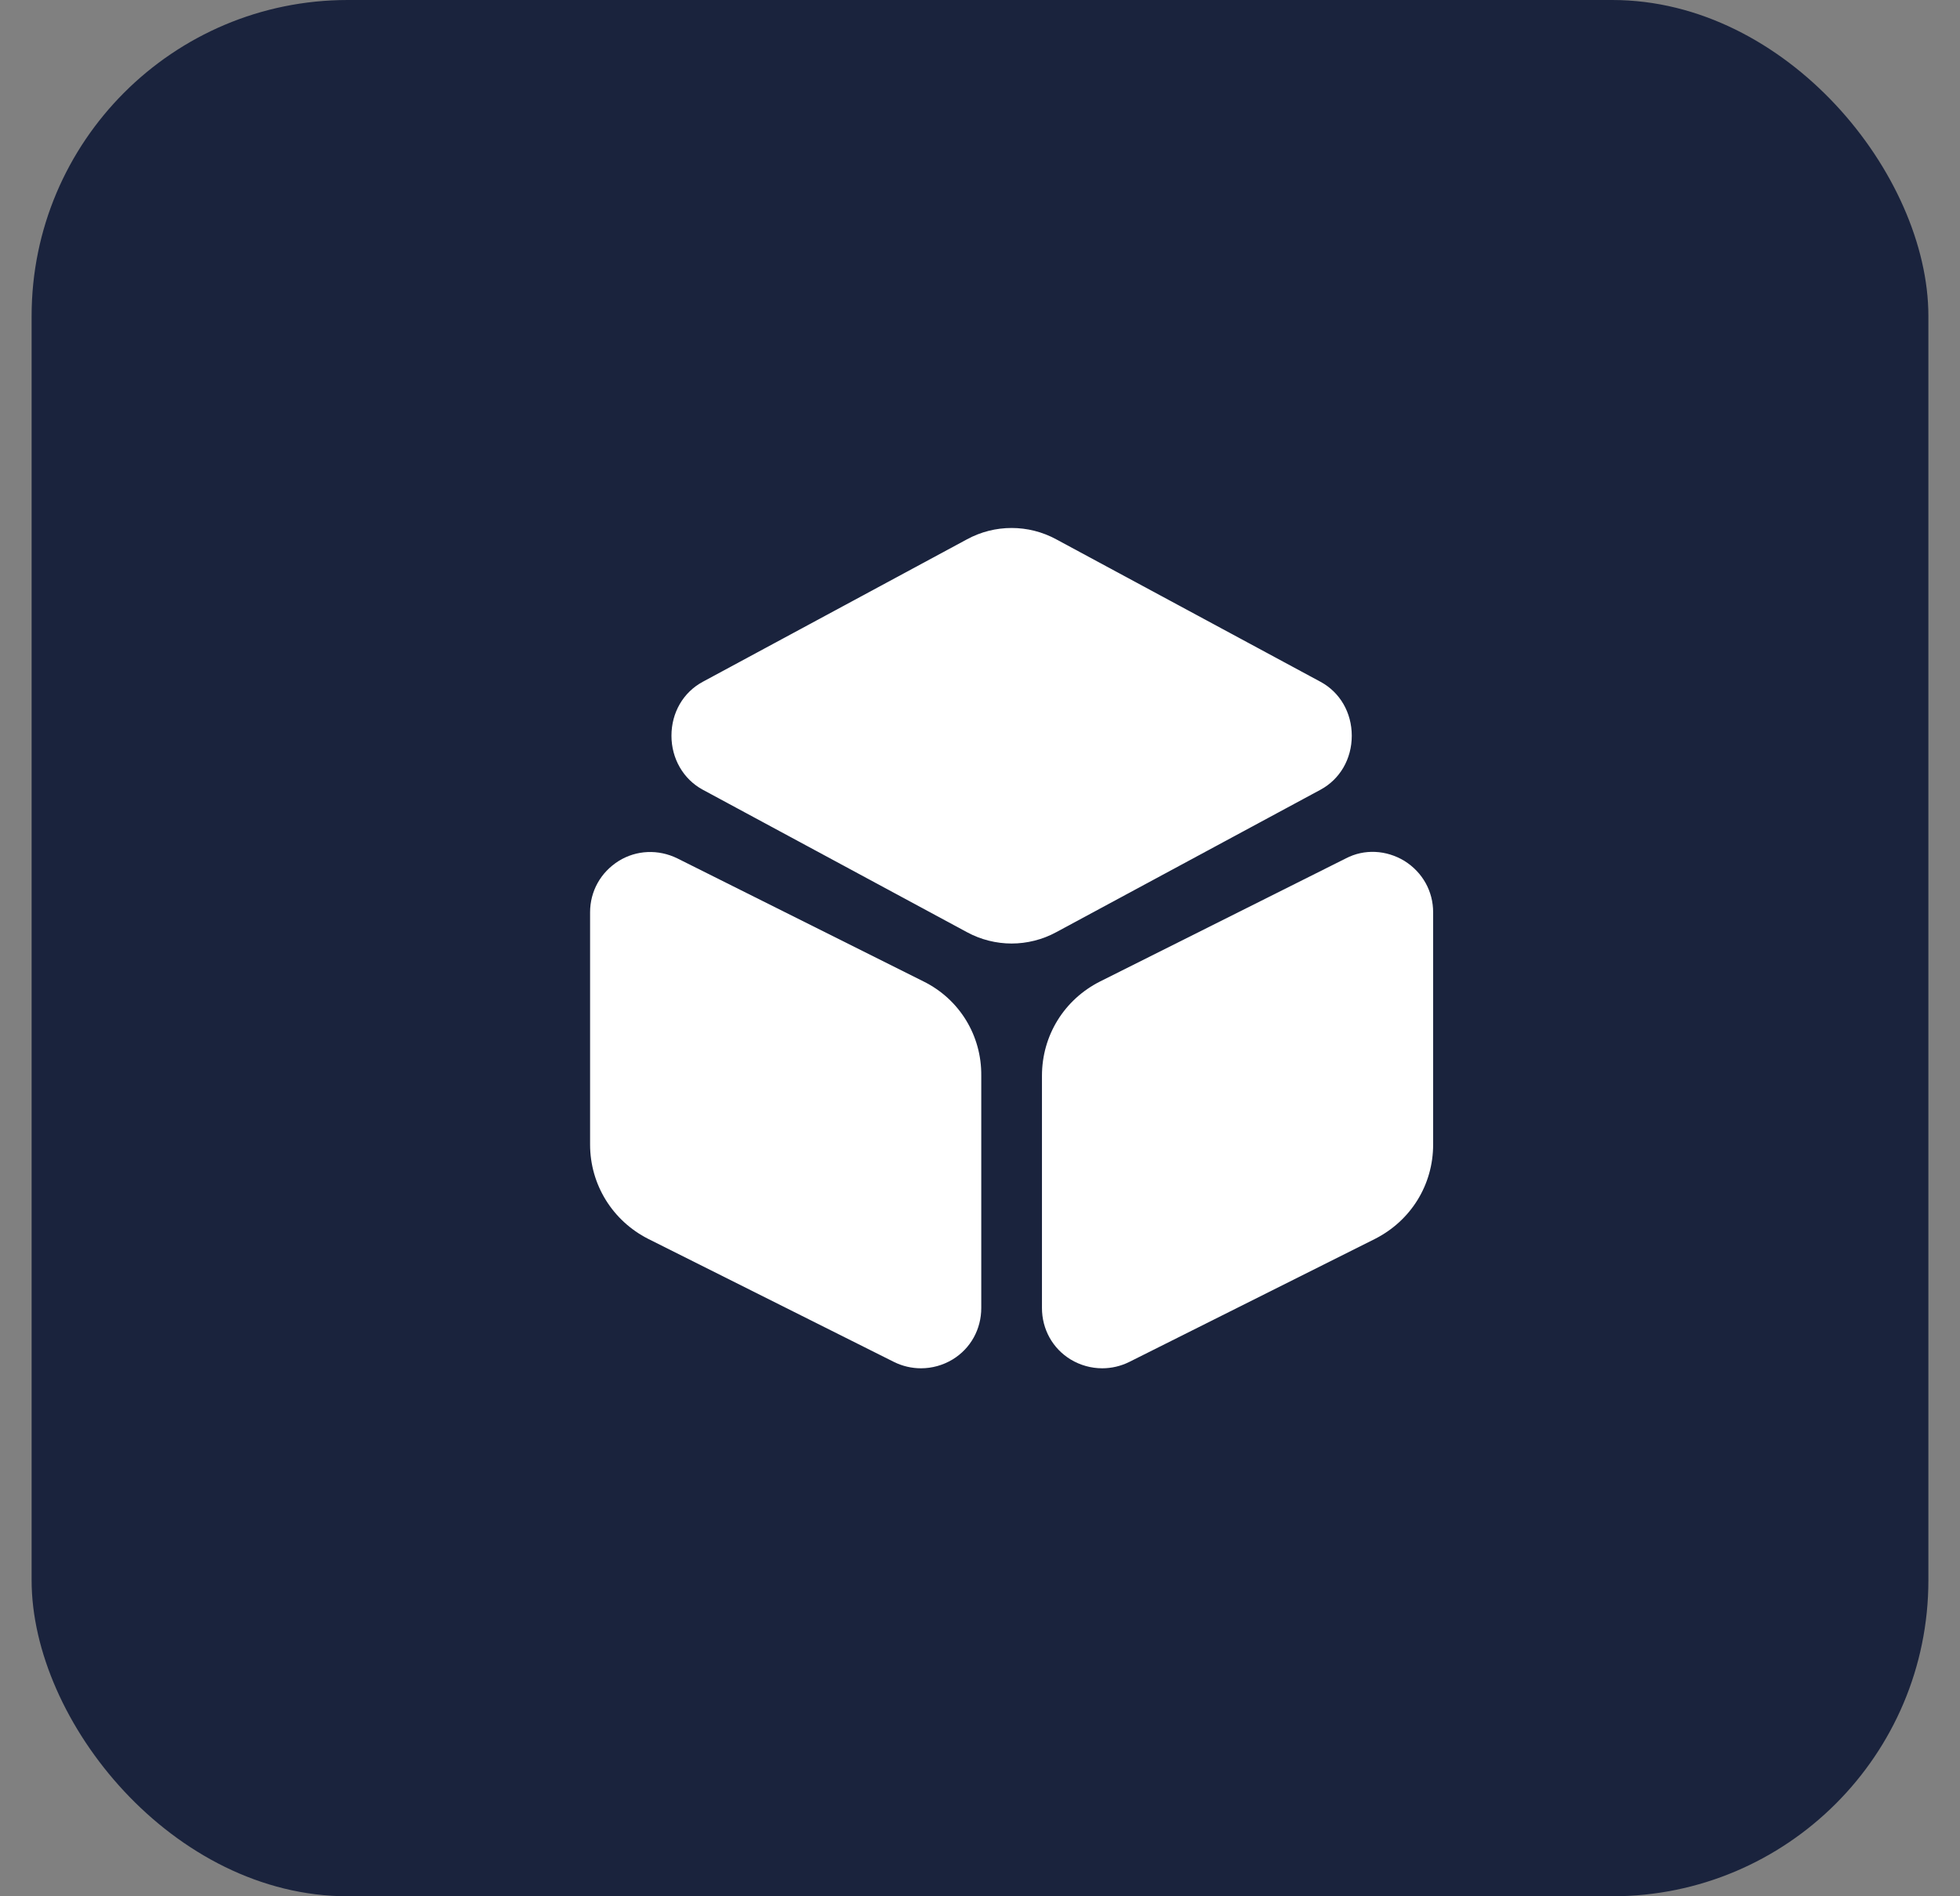
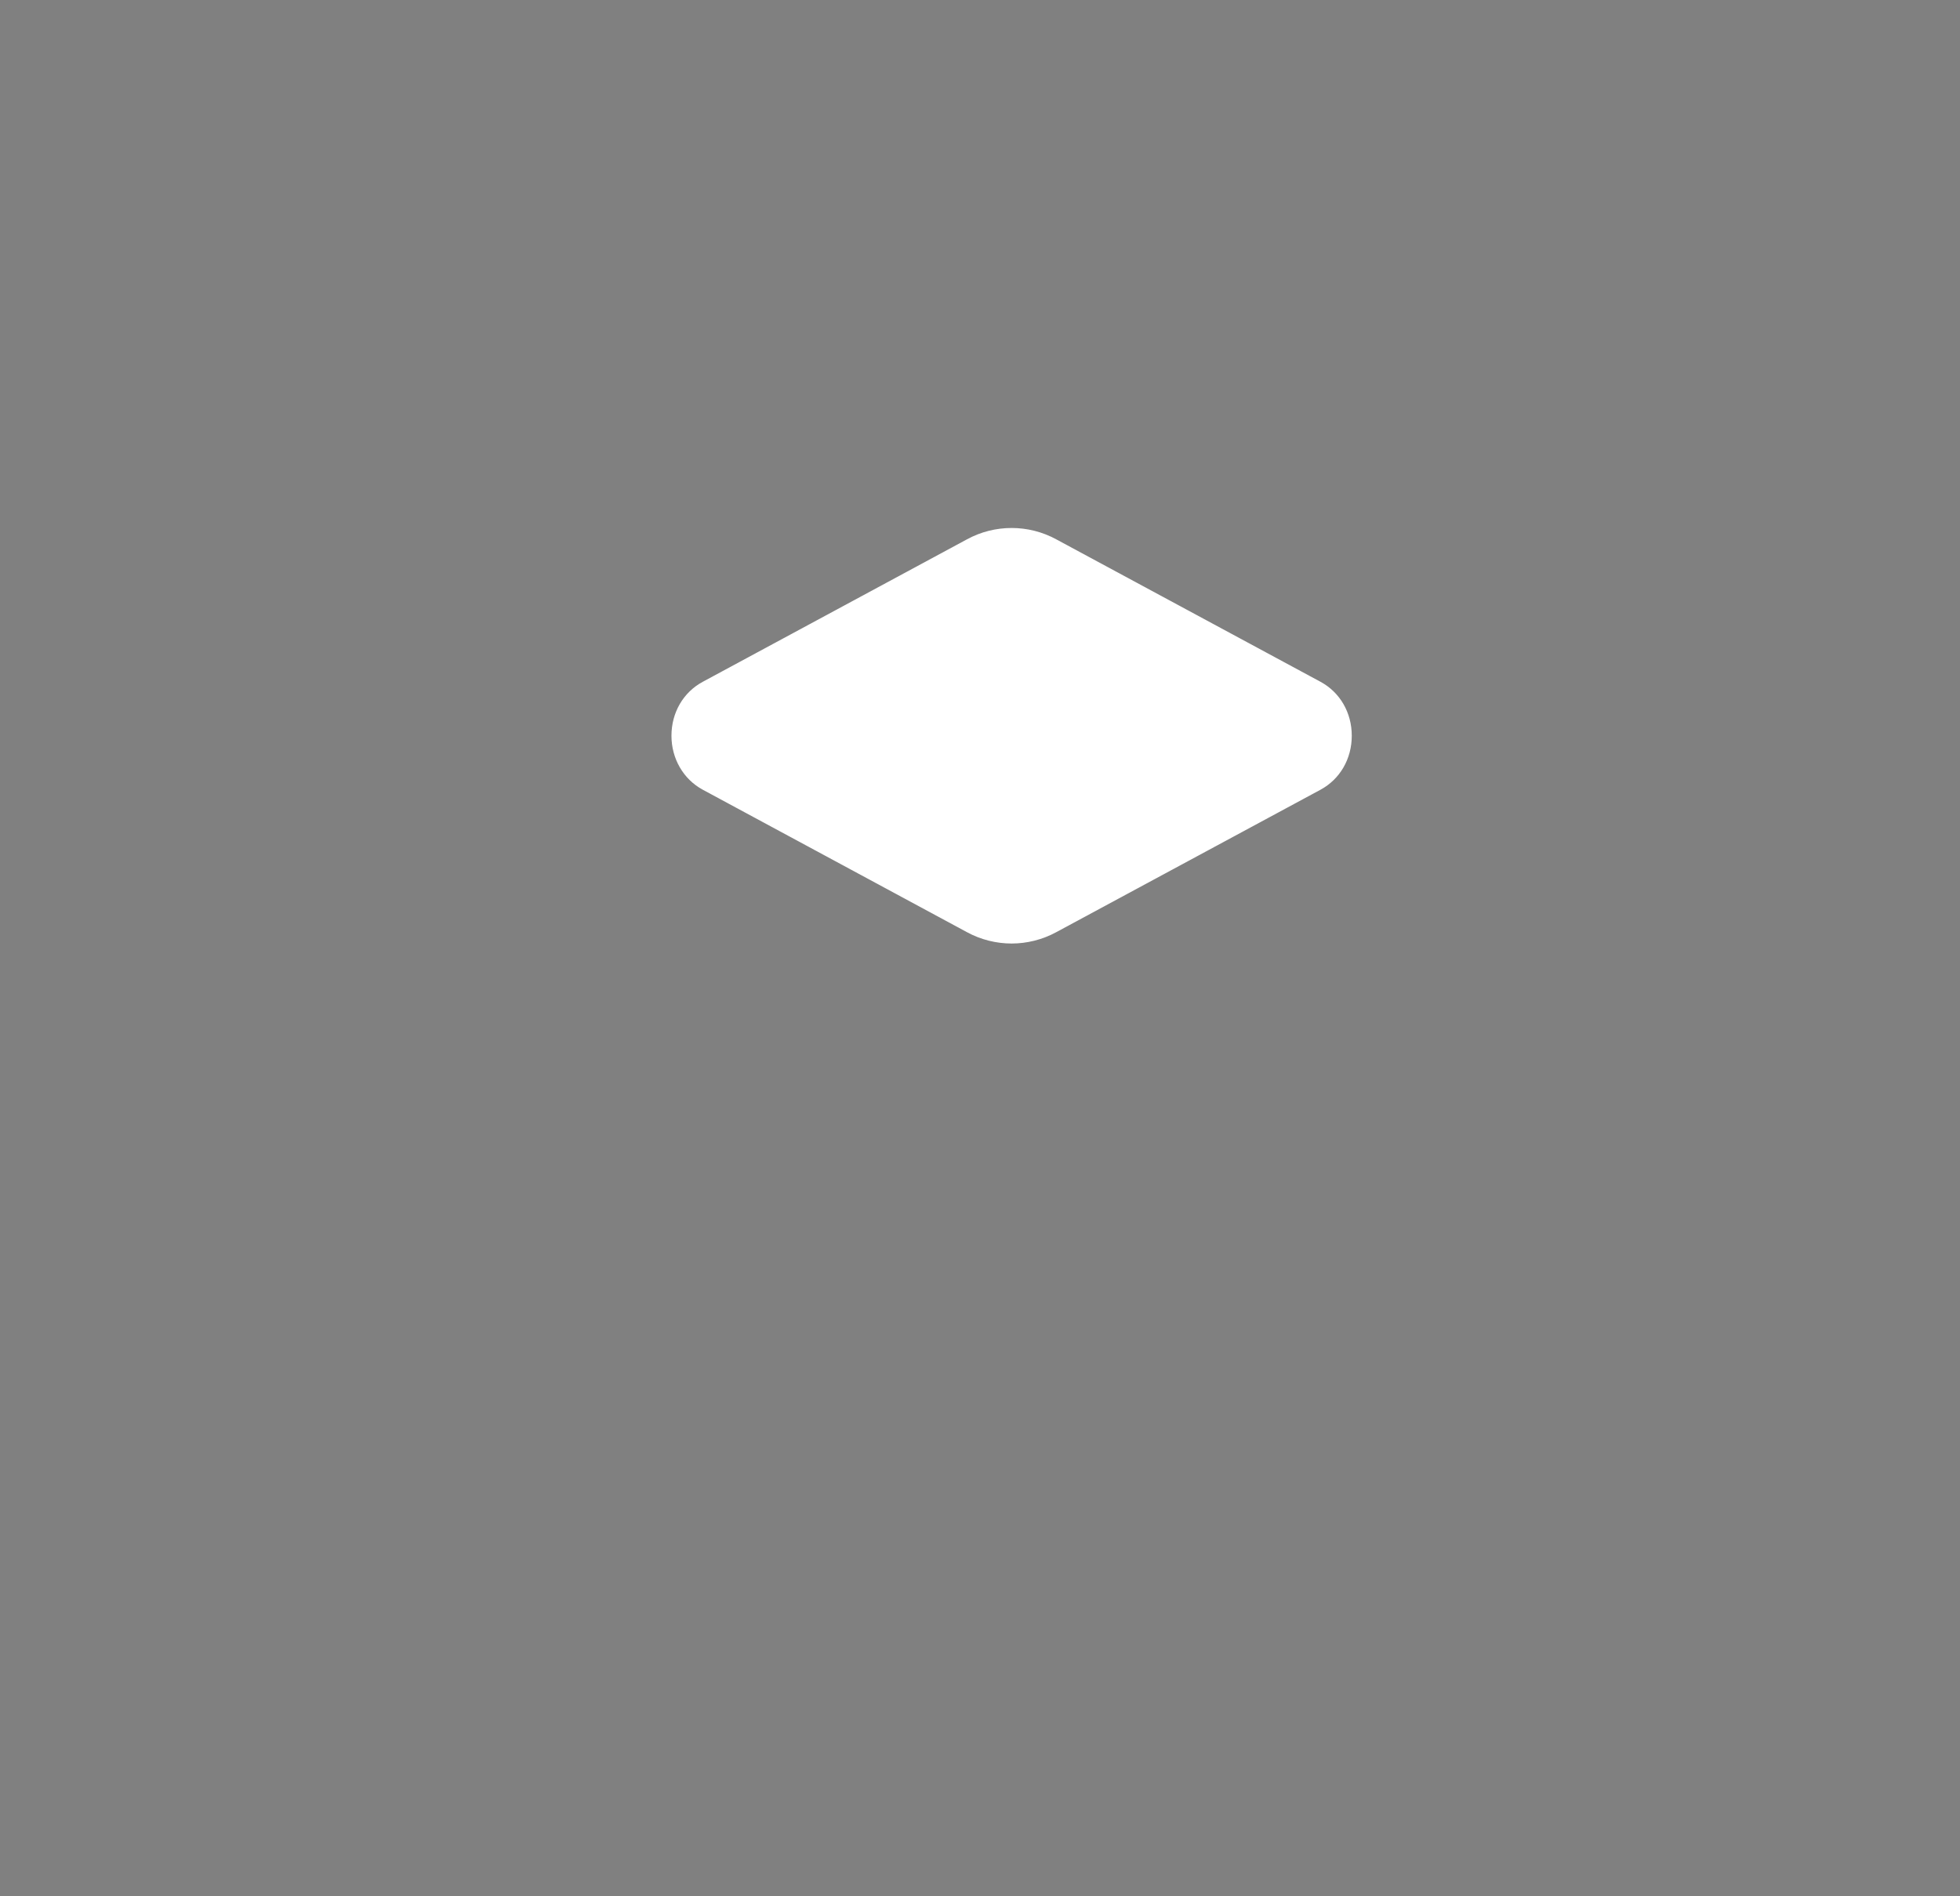
<svg xmlns="http://www.w3.org/2000/svg" width="31" height="30" viewBox="0 0 31 30" fill="none">
  <rect x="0" y="0" width="31" height="30" fill="#808080" stroke="none" />
-   <rect x="0.5" width="30" height="30" rx="5" fill="#1A233D" />
  <path d="M20.887 10.787L16.707 8.533C16.267 8.293 15.733 8.293 15.293 8.533L11.114 10.787C10.807 10.953 10.62 11.273 10.62 11.64C10.62 12 10.807 12.327 11.114 12.493L15.293 14.747C15.513 14.867 15.76 14.927 16 14.927C16.24 14.927 16.487 14.867 16.707 14.747L20.887 12.493C21.193 12.327 21.38 12.007 21.38 11.64C21.38 11.273 21.193 10.953 20.887 10.787Z" fill="white" />
-   <path d="M14.607 15.527L10.713 13.58C10.413 13.433 10.067 13.447 9.787 13.62C9.5 13.8 9.333 14.1 9.333 14.433V18.107C9.333 18.74 9.687 19.313 10.253 19.6L14.14 21.547C14.273 21.613 14.42 21.647 14.567 21.647C14.74 21.647 14.913 21.6 15.067 21.507C15.353 21.333 15.52 21.027 15.52 20.693V17.02C15.527 16.38 15.173 15.807 14.607 15.527Z" fill="white" />
-   <path d="M22.213 13.62C21.927 13.447 21.58 13.427 21.287 13.58L17.4 15.527C16.833 15.813 16.48 16.38 16.48 17.02V20.693C16.48 21.027 16.647 21.333 16.933 21.507C17.087 21.6 17.26 21.647 17.433 21.647C17.58 21.647 17.727 21.613 17.86 21.547L21.747 19.6C22.313 19.313 22.667 18.747 22.667 18.107V14.433C22.667 14.1 22.5 13.8 22.213 13.62Z" fill="white" />
</svg>